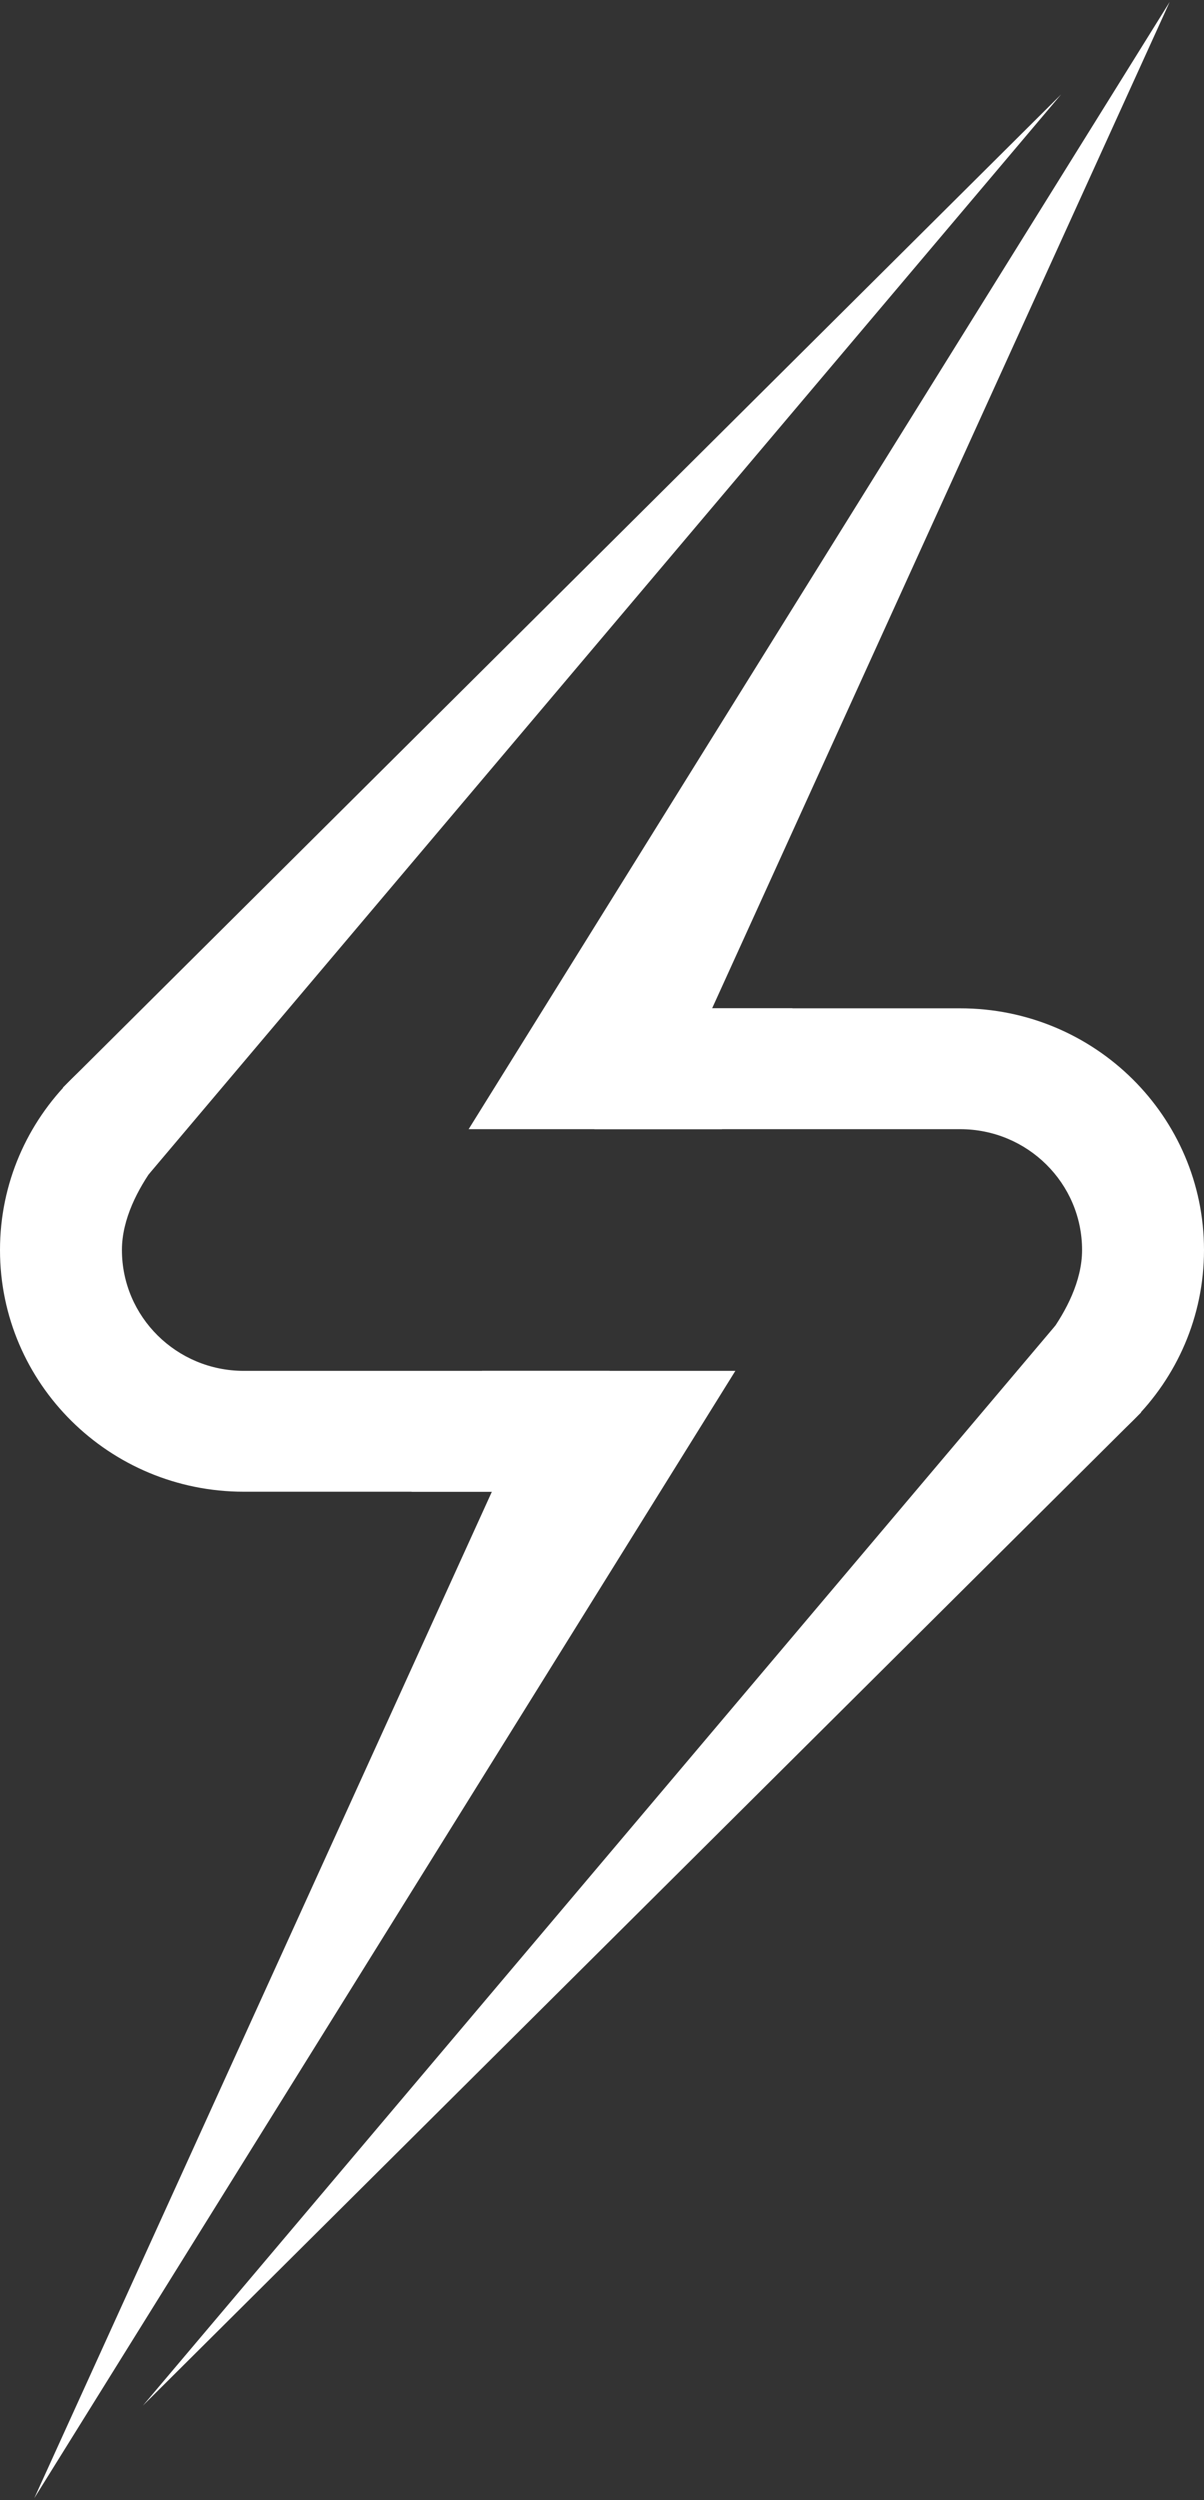
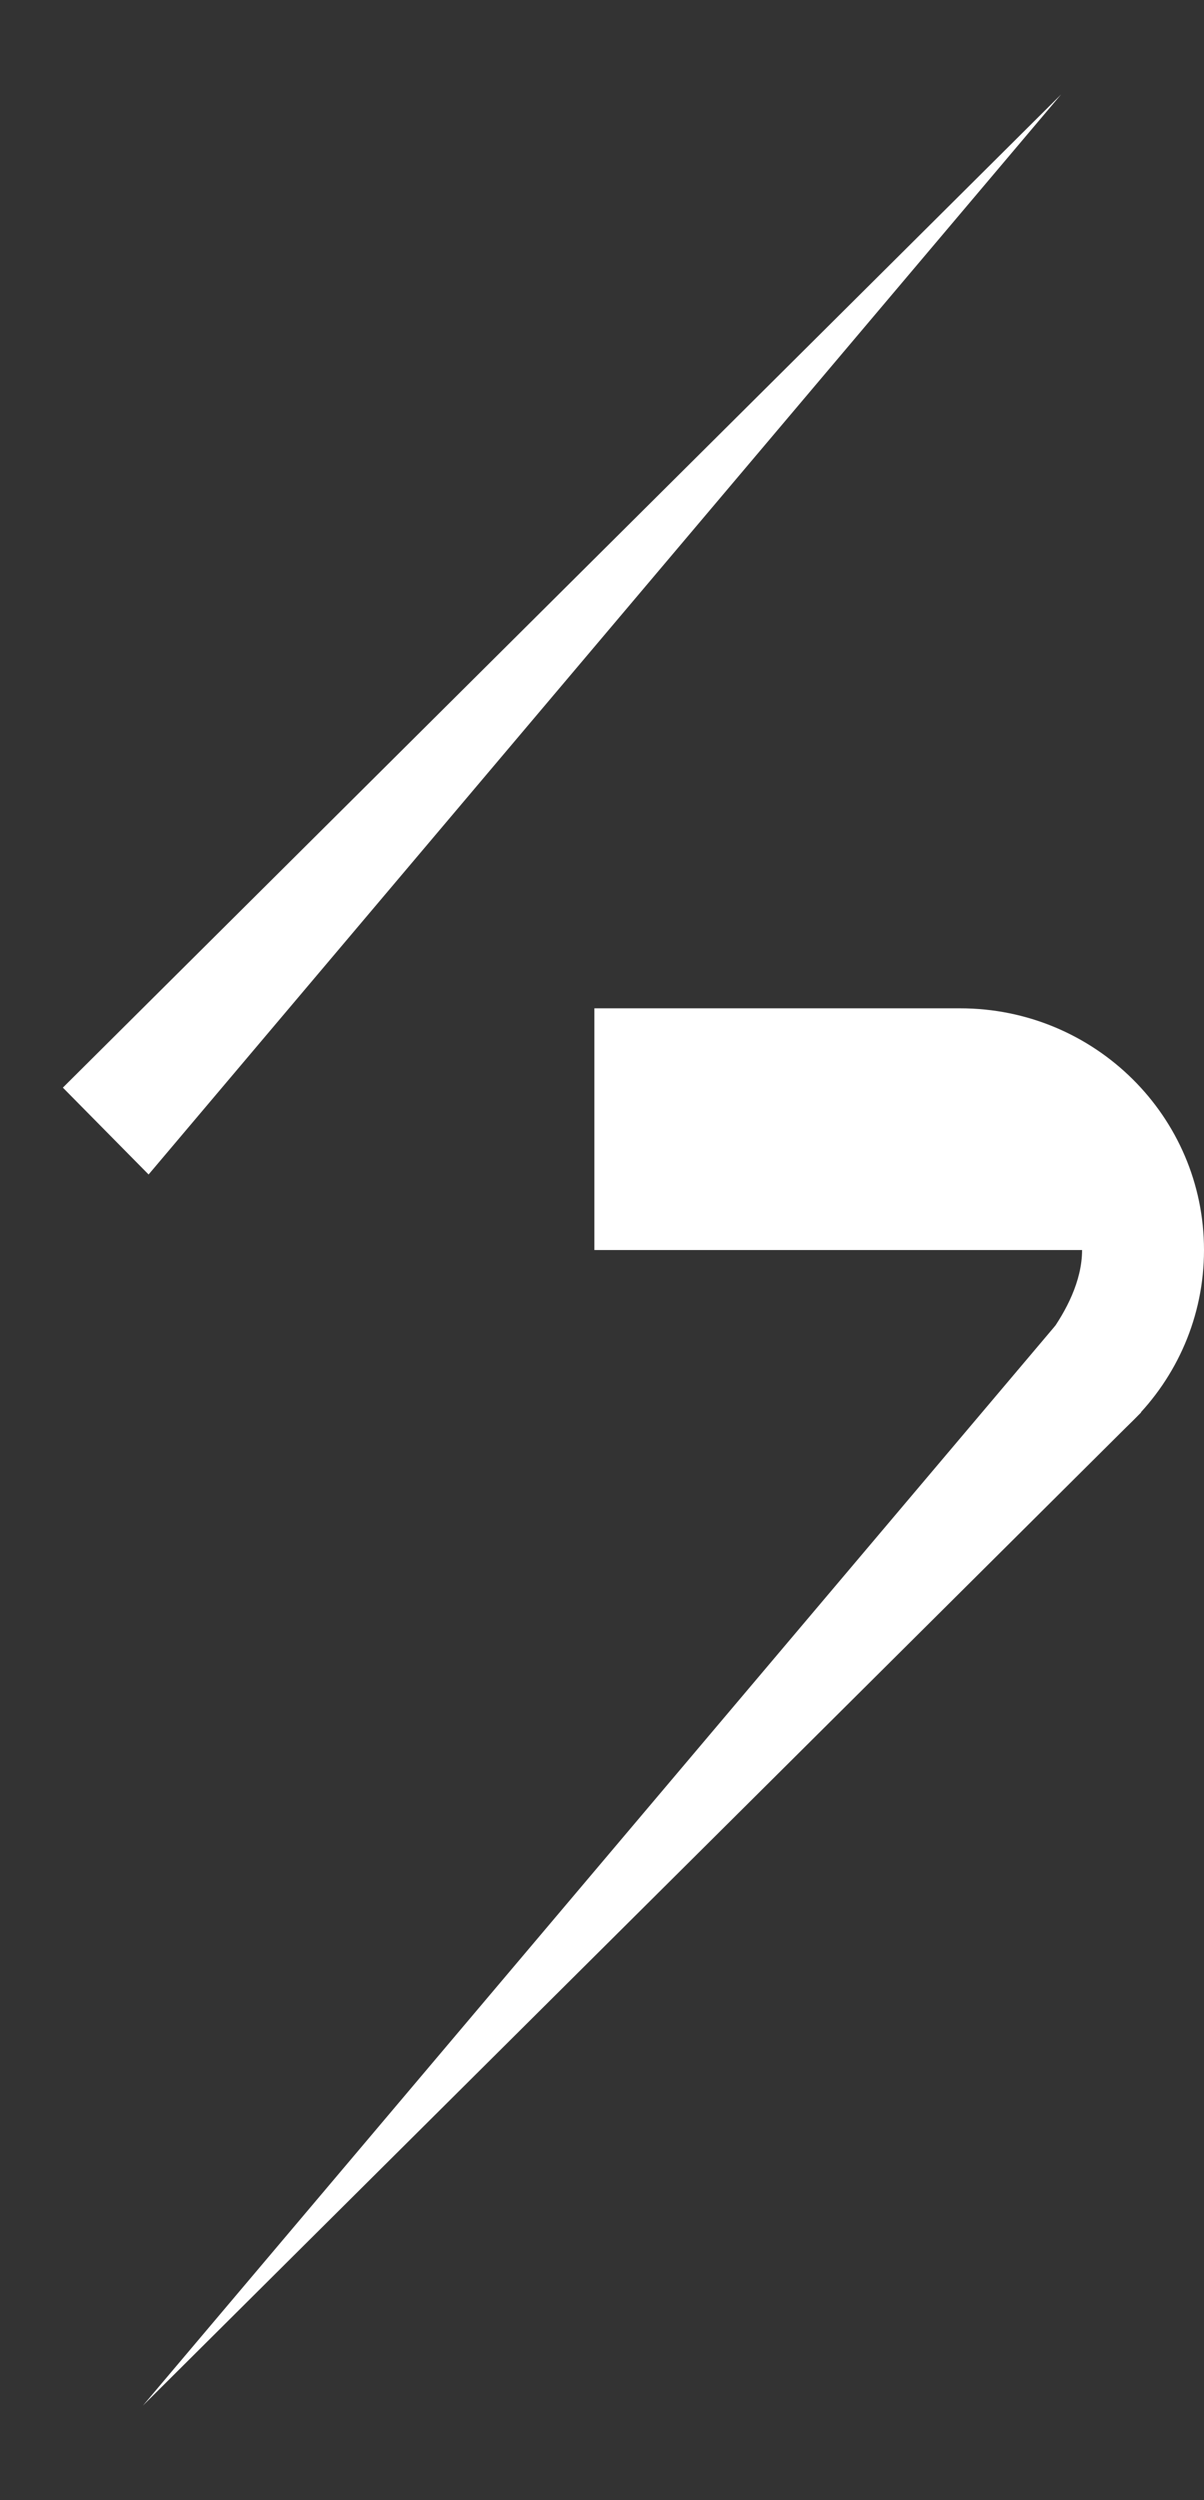
<svg xmlns="http://www.w3.org/2000/svg" width="319" height="662" viewBox="0 0 319 662" fill="none">
  <rect x="0" y="0" width="319" height="662" fill="#333333" stroke="none" />
-   <path d="M49.465 299C49.465 299 32.304 314.5 32.304 331C32.304 348.673 46.767 363 64.608 363H161.519V395H64.608C28.926 395 0 366.346 0 331C0 295.654 28.926 267 64.608 267L49.465 299Z" fill="white" />
-   <path d="M124.168 299L161.519 267H209.975L191.299 299H124.168Z" fill="white" />
-   <path d="M309.914 0.5L187.766 269L124.168 299L309.914 0.5Z" fill="white" />
  <path d="M281.144 25L16.657 288L39.37 311L281.144 25Z" fill="white" />
-   <path d="M269.535 363C269.535 363 286.696 347.5 286.696 331C286.696 313.327 272.233 299 254.392 299H157.481V267H254.392C290.074 267 319 295.654 319 331C319 366.346 290.074 395 254.392 395L269.535 363Z" fill="white" />
-   <path d="M194.832 363L157.481 395L109.025 395L127.701 363L194.832 363Z" fill="white" />
-   <path d="M9.086 661.5L131.234 393L194.832 363L9.086 661.5Z" fill="white" />
+   <path d="M269.535 363C269.535 363 286.696 347.5 286.696 331H157.481V267H254.392C290.074 267 319 295.654 319 331C319 366.346 290.074 395 254.392 395L269.535 363Z" fill="white" />
  <path d="M37.856 637L302.343 374L279.63 351L37.856 637Z" fill="white" />
</svg>